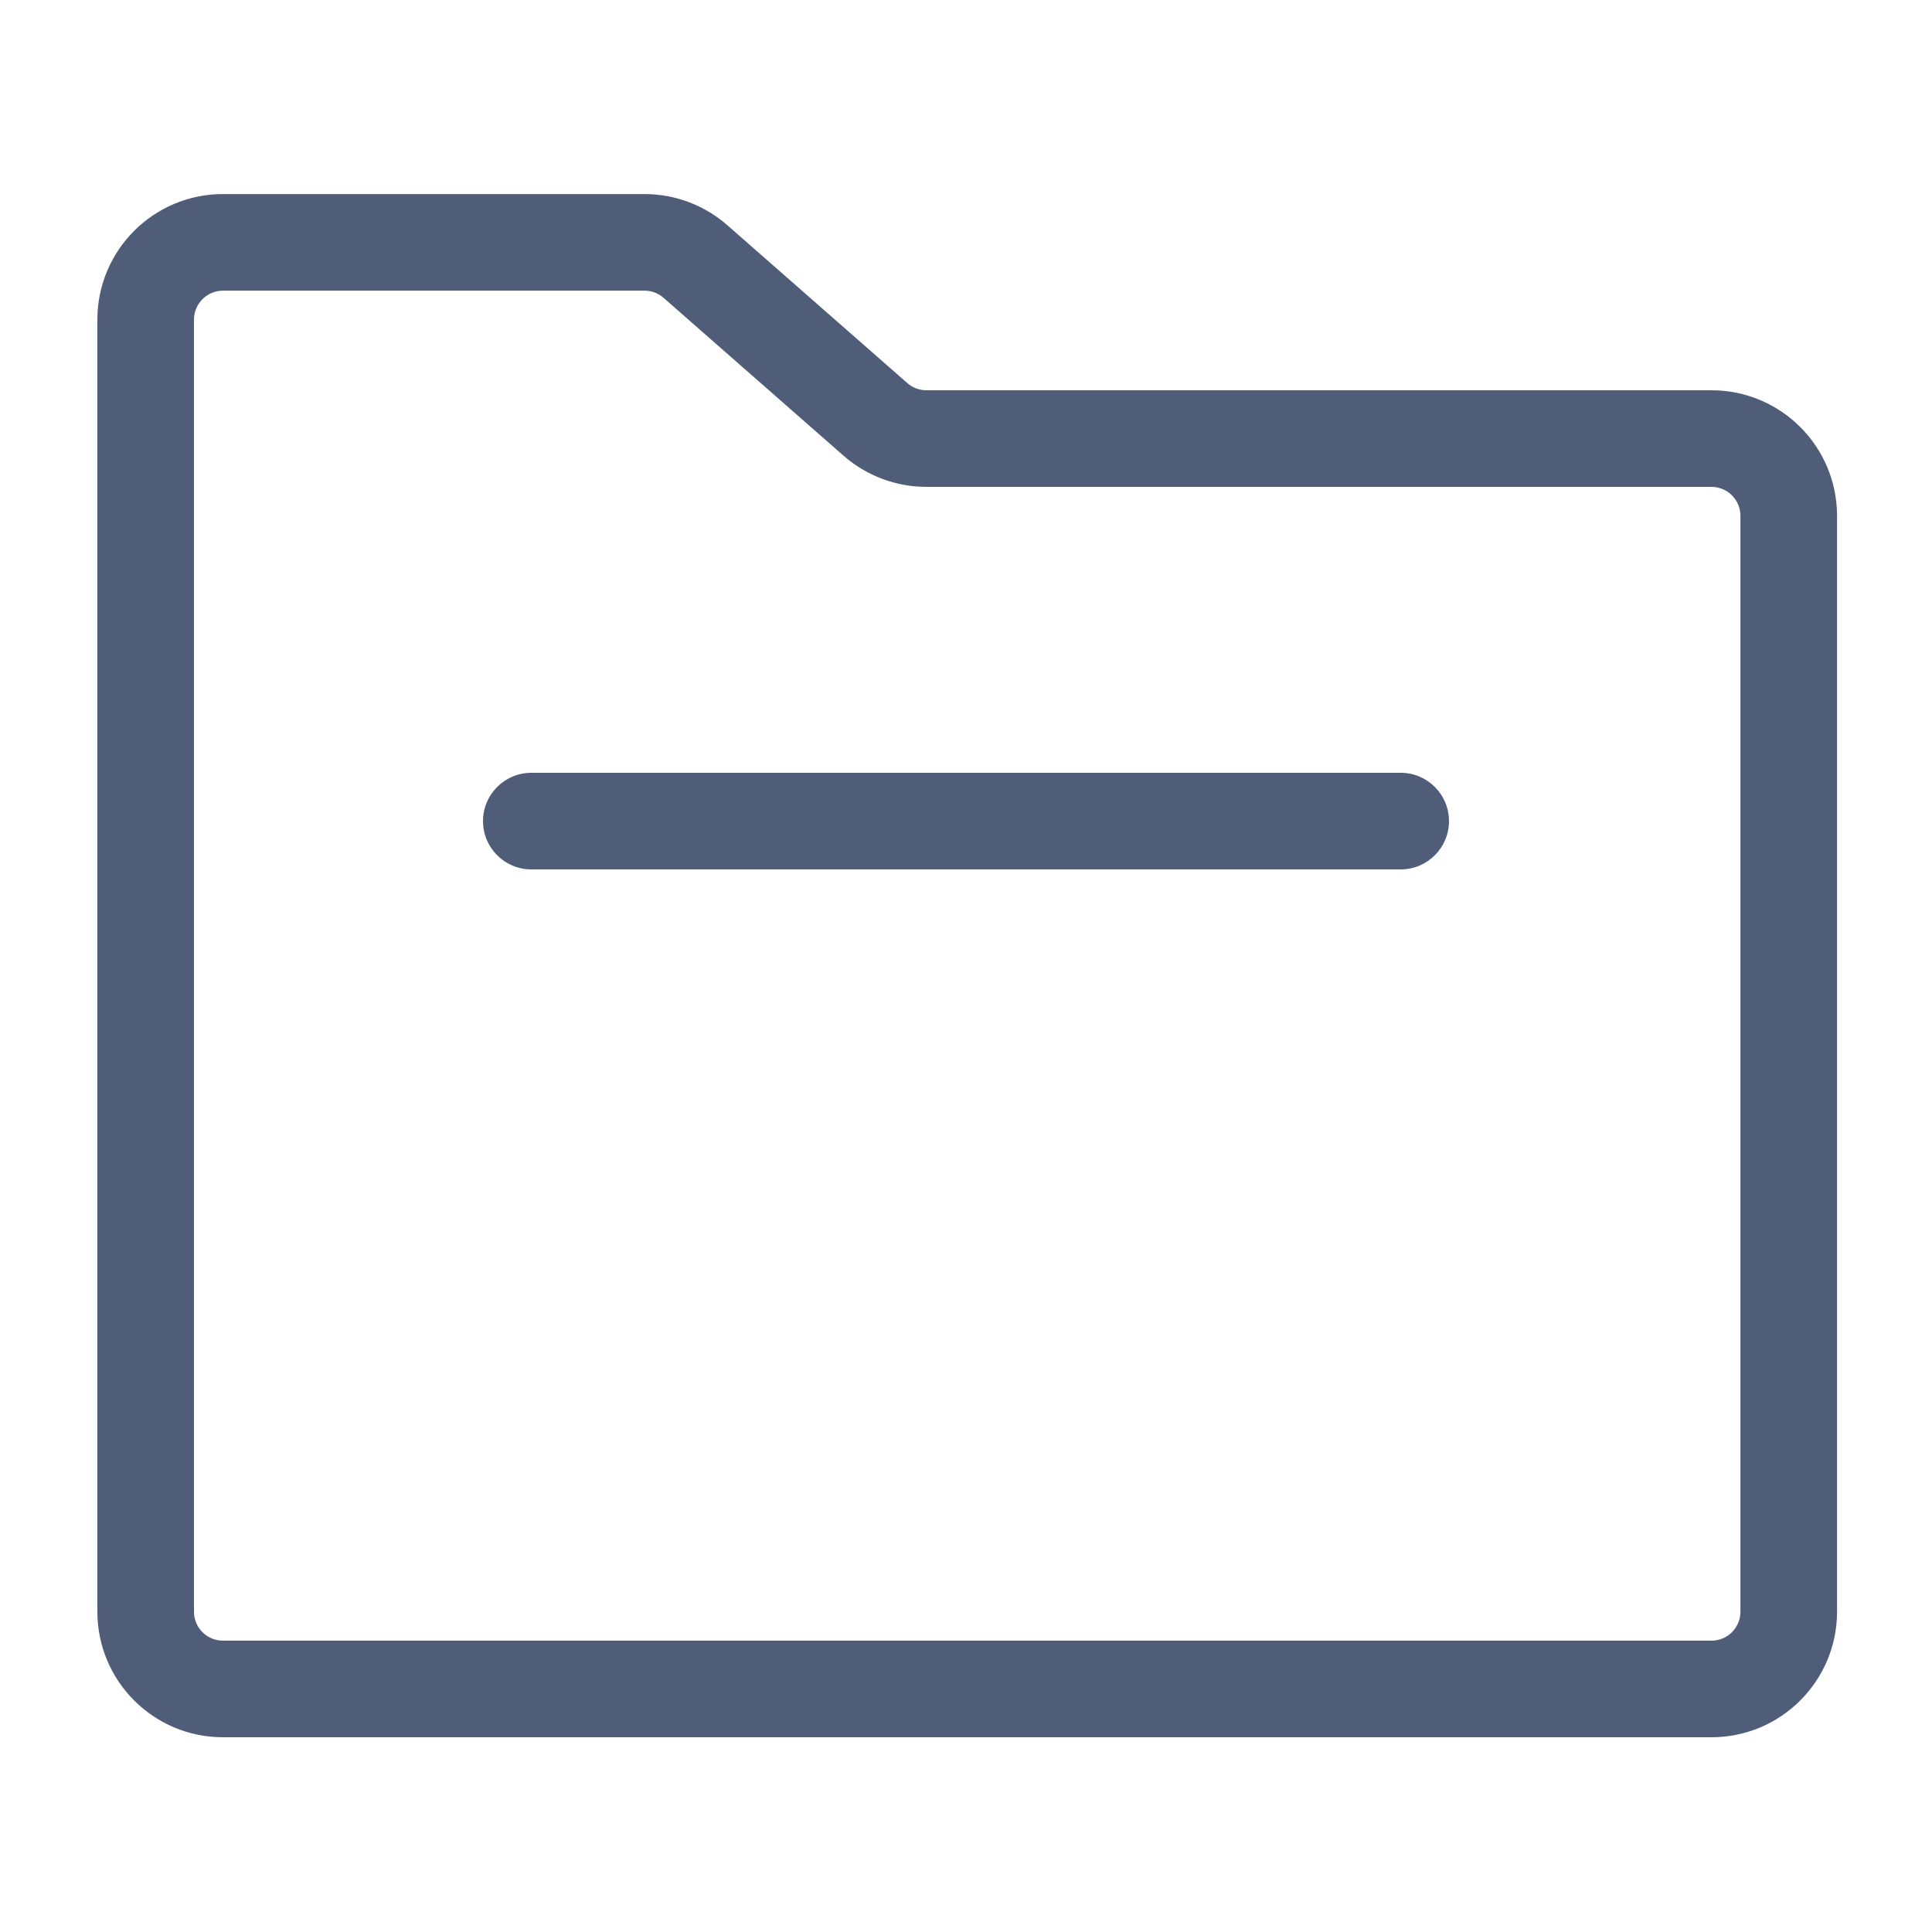
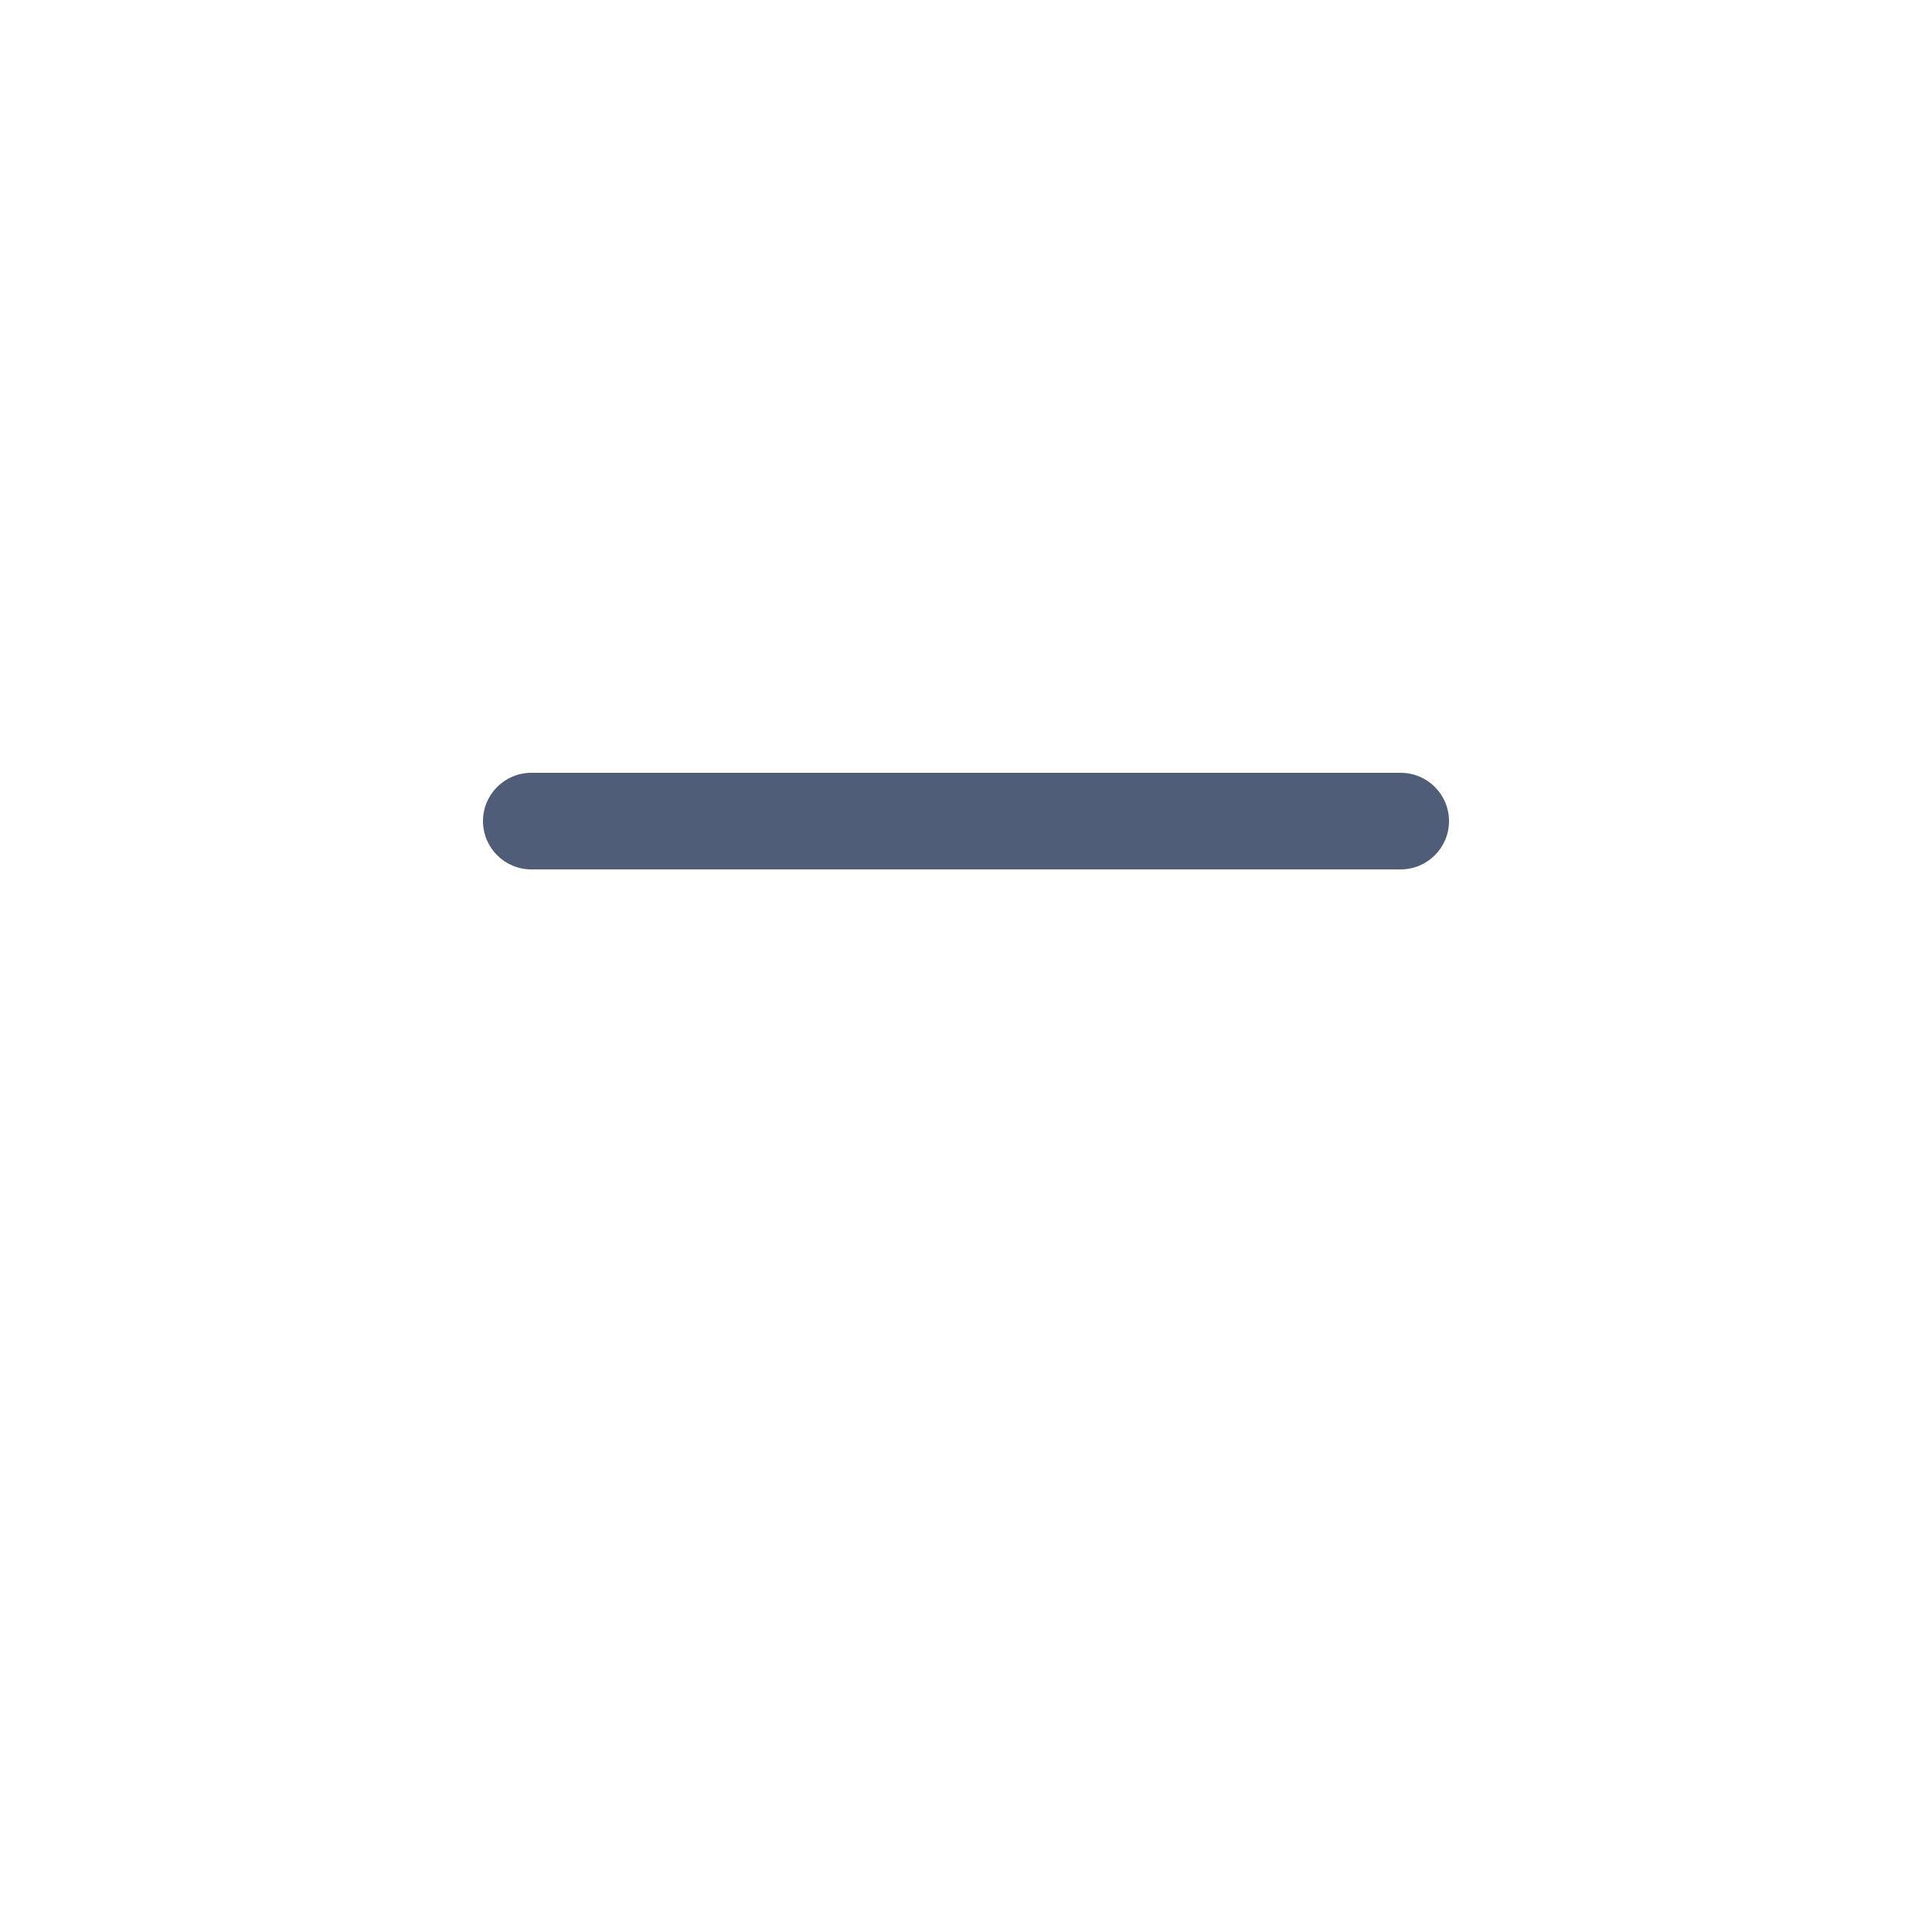
<svg xmlns="http://www.w3.org/2000/svg" width="20px" height="20px" viewBox="0 0 20 20" version="1.1">
  <title>icon20/工具栏/打开文件/浅色</title>
  <g id="icon20/工具栏/打开文件/浅色" stroke="none" stroke-width="1" fill="none" fill-rule="evenodd">
-     <path d="M6.673,2.009 L2.308,2.009 C1.59,2.009 1.008,2.591 1.008,3.309 L1.008,16.684 C1.008,17.402 1.59,17.984 2.308,17.984 L17.717,17.984 C18.435,17.984 19.017,17.402 19.017,16.684 L19.017,5.34 C19.017,4.622 18.435,4.04 17.717,4.04 L9.591,4.04 C9.518,4.04 9.447,4.014 9.393,3.966 L7.53,2.332 C7.293,2.124 6.988,2.009 6.673,2.009 Z M2.308,3.009 L6.673,3.009 C6.745,3.009 6.816,3.036 6.87,3.084 L8.733,4.718 C8.971,4.926 9.275,5.04 9.591,5.04 L17.717,5.04 C17.883,5.04 18.017,5.175 18.017,5.34 L18.017,16.684 C18.017,16.85 17.883,16.984 17.717,16.984 L2.308,16.984 C2.142,16.984 2.008,16.85 2.008,16.684 L2.008,3.309 C2.008,3.144 2.142,3.009 2.308,3.009 Z" id="合并形状" fill="#4F5D79" fill-rule="nonzero" />
    <path d="M5.5,8 L14.5,8 C14.776,8 15,8.224 15,8.5 C15,8.776 14.776,9 14.5,9 L5.5,9 C5.224,9 5,8.776 5,8.5 C5,8.224 5.224,8 5.5,8 Z" id="矩形" fill="#4F5D79" fill-rule="nonzero" />
  </g>
</svg>